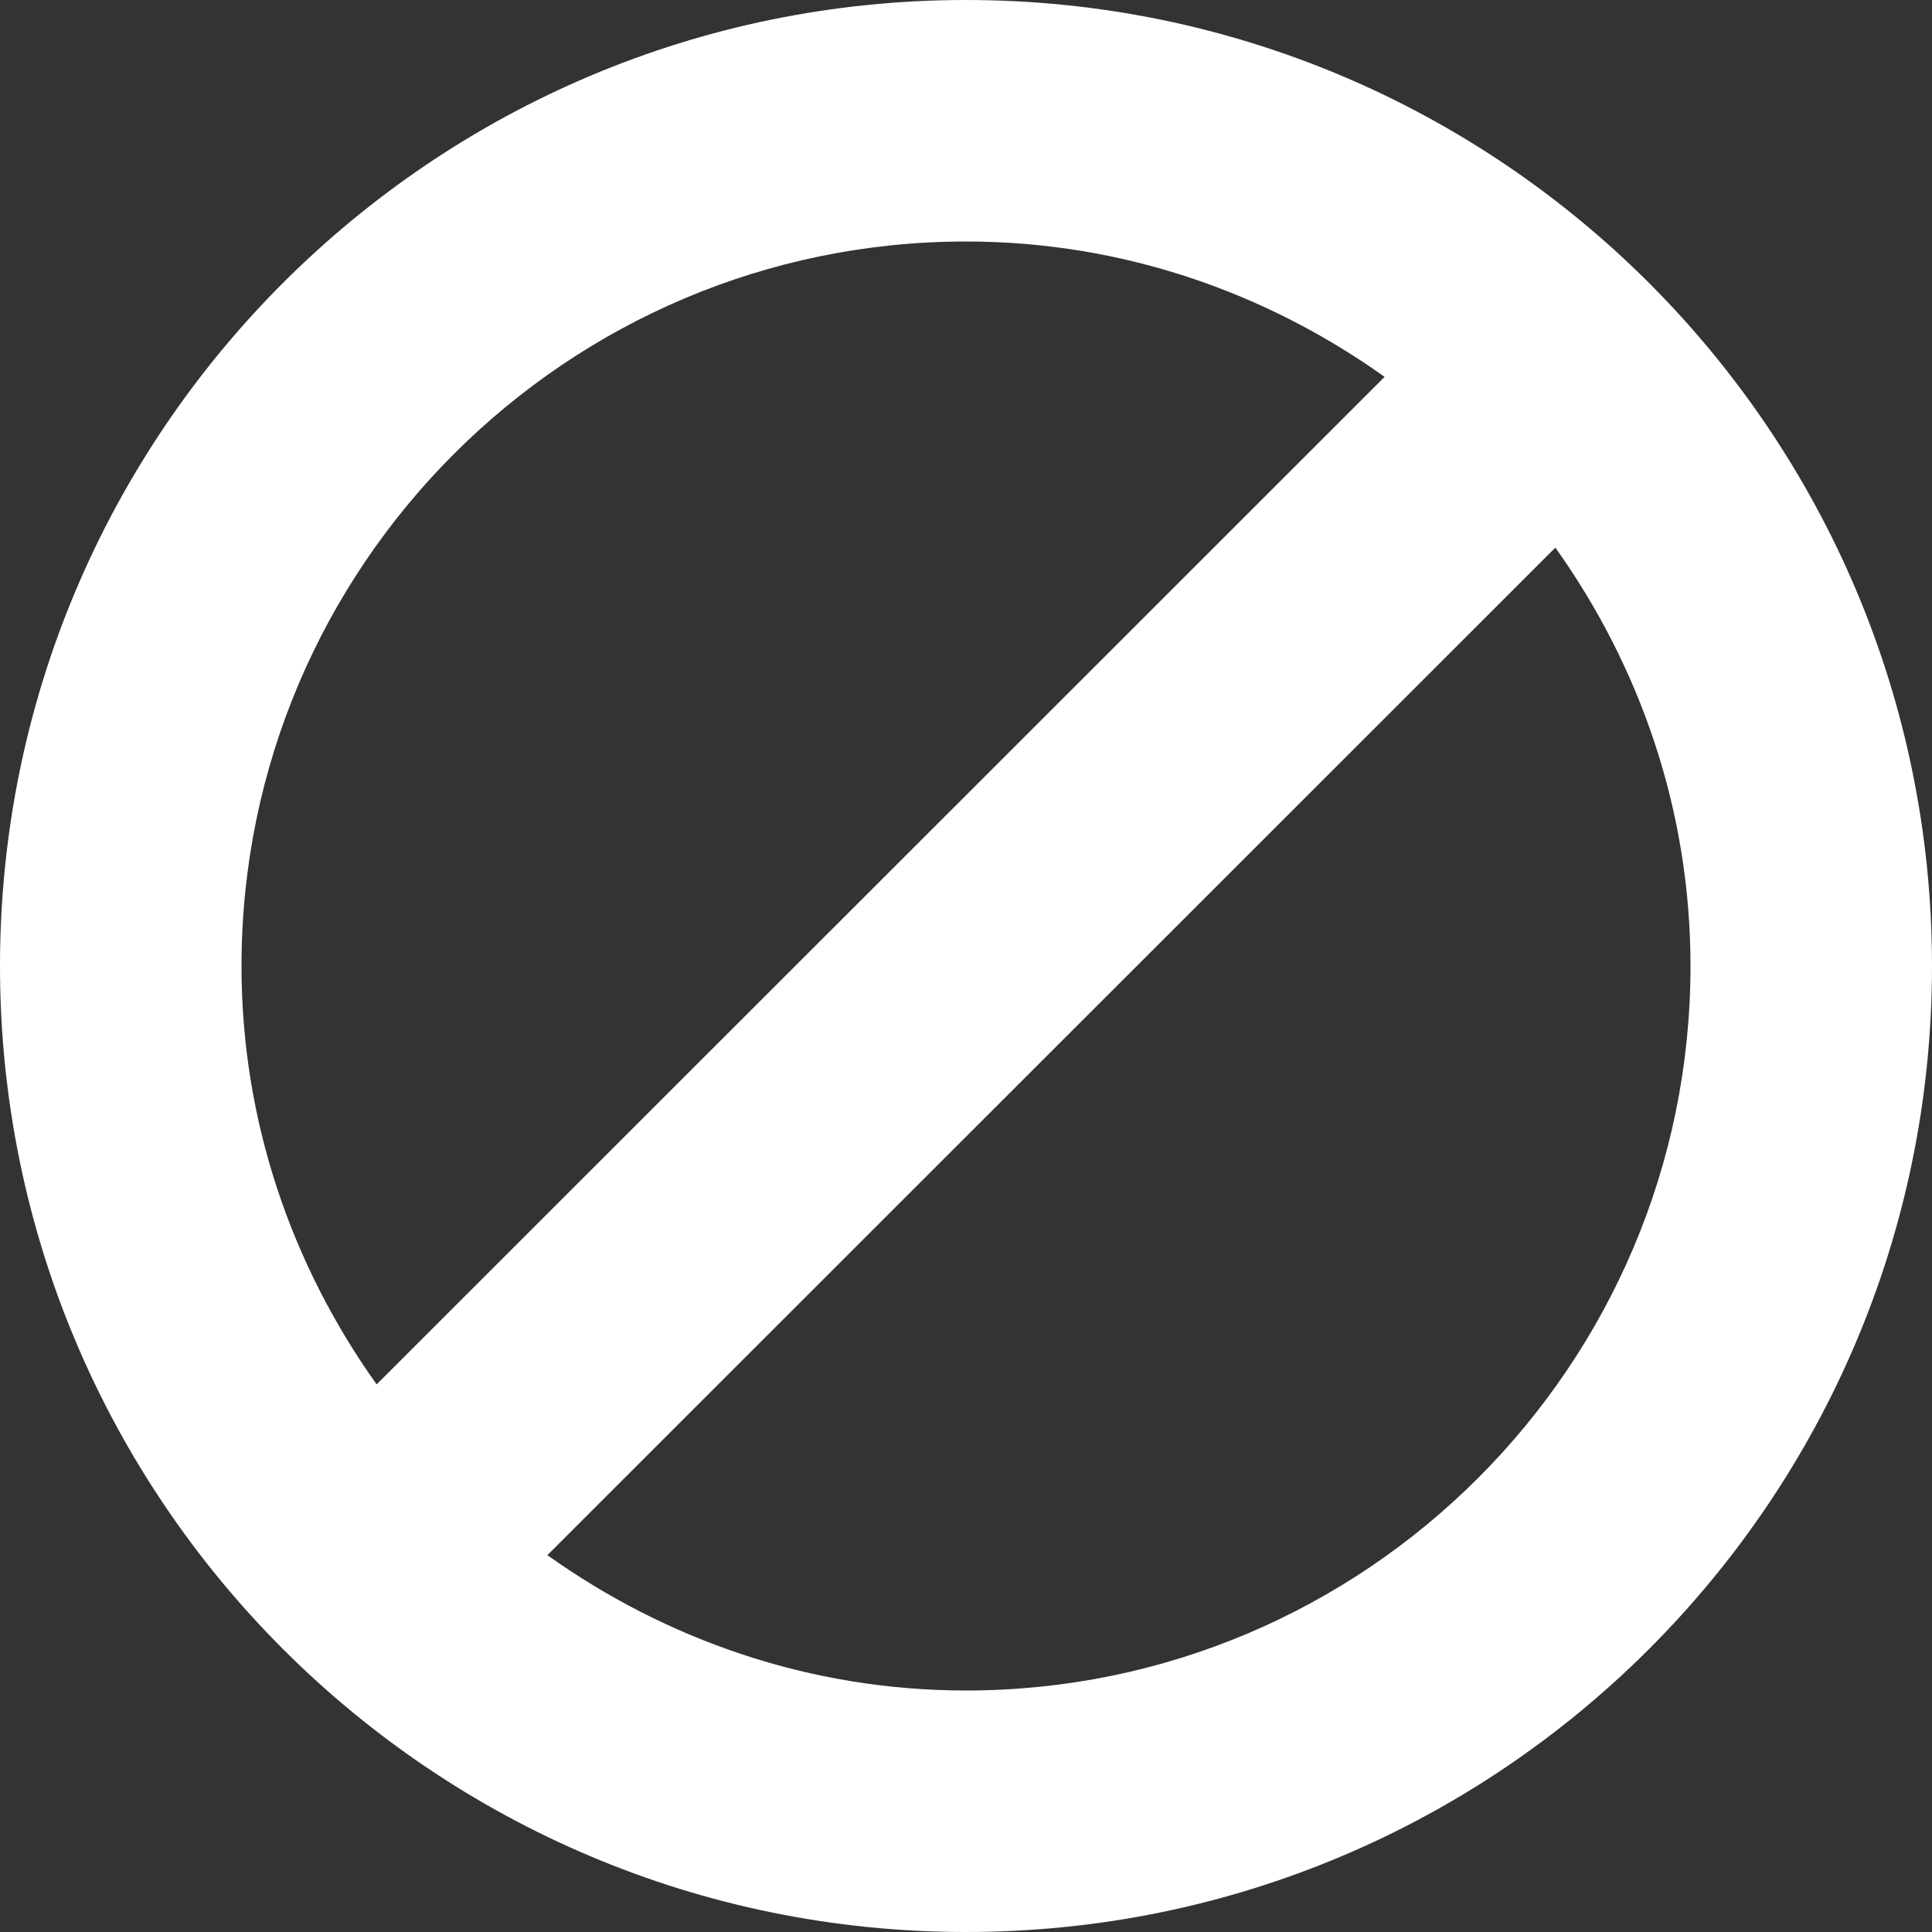
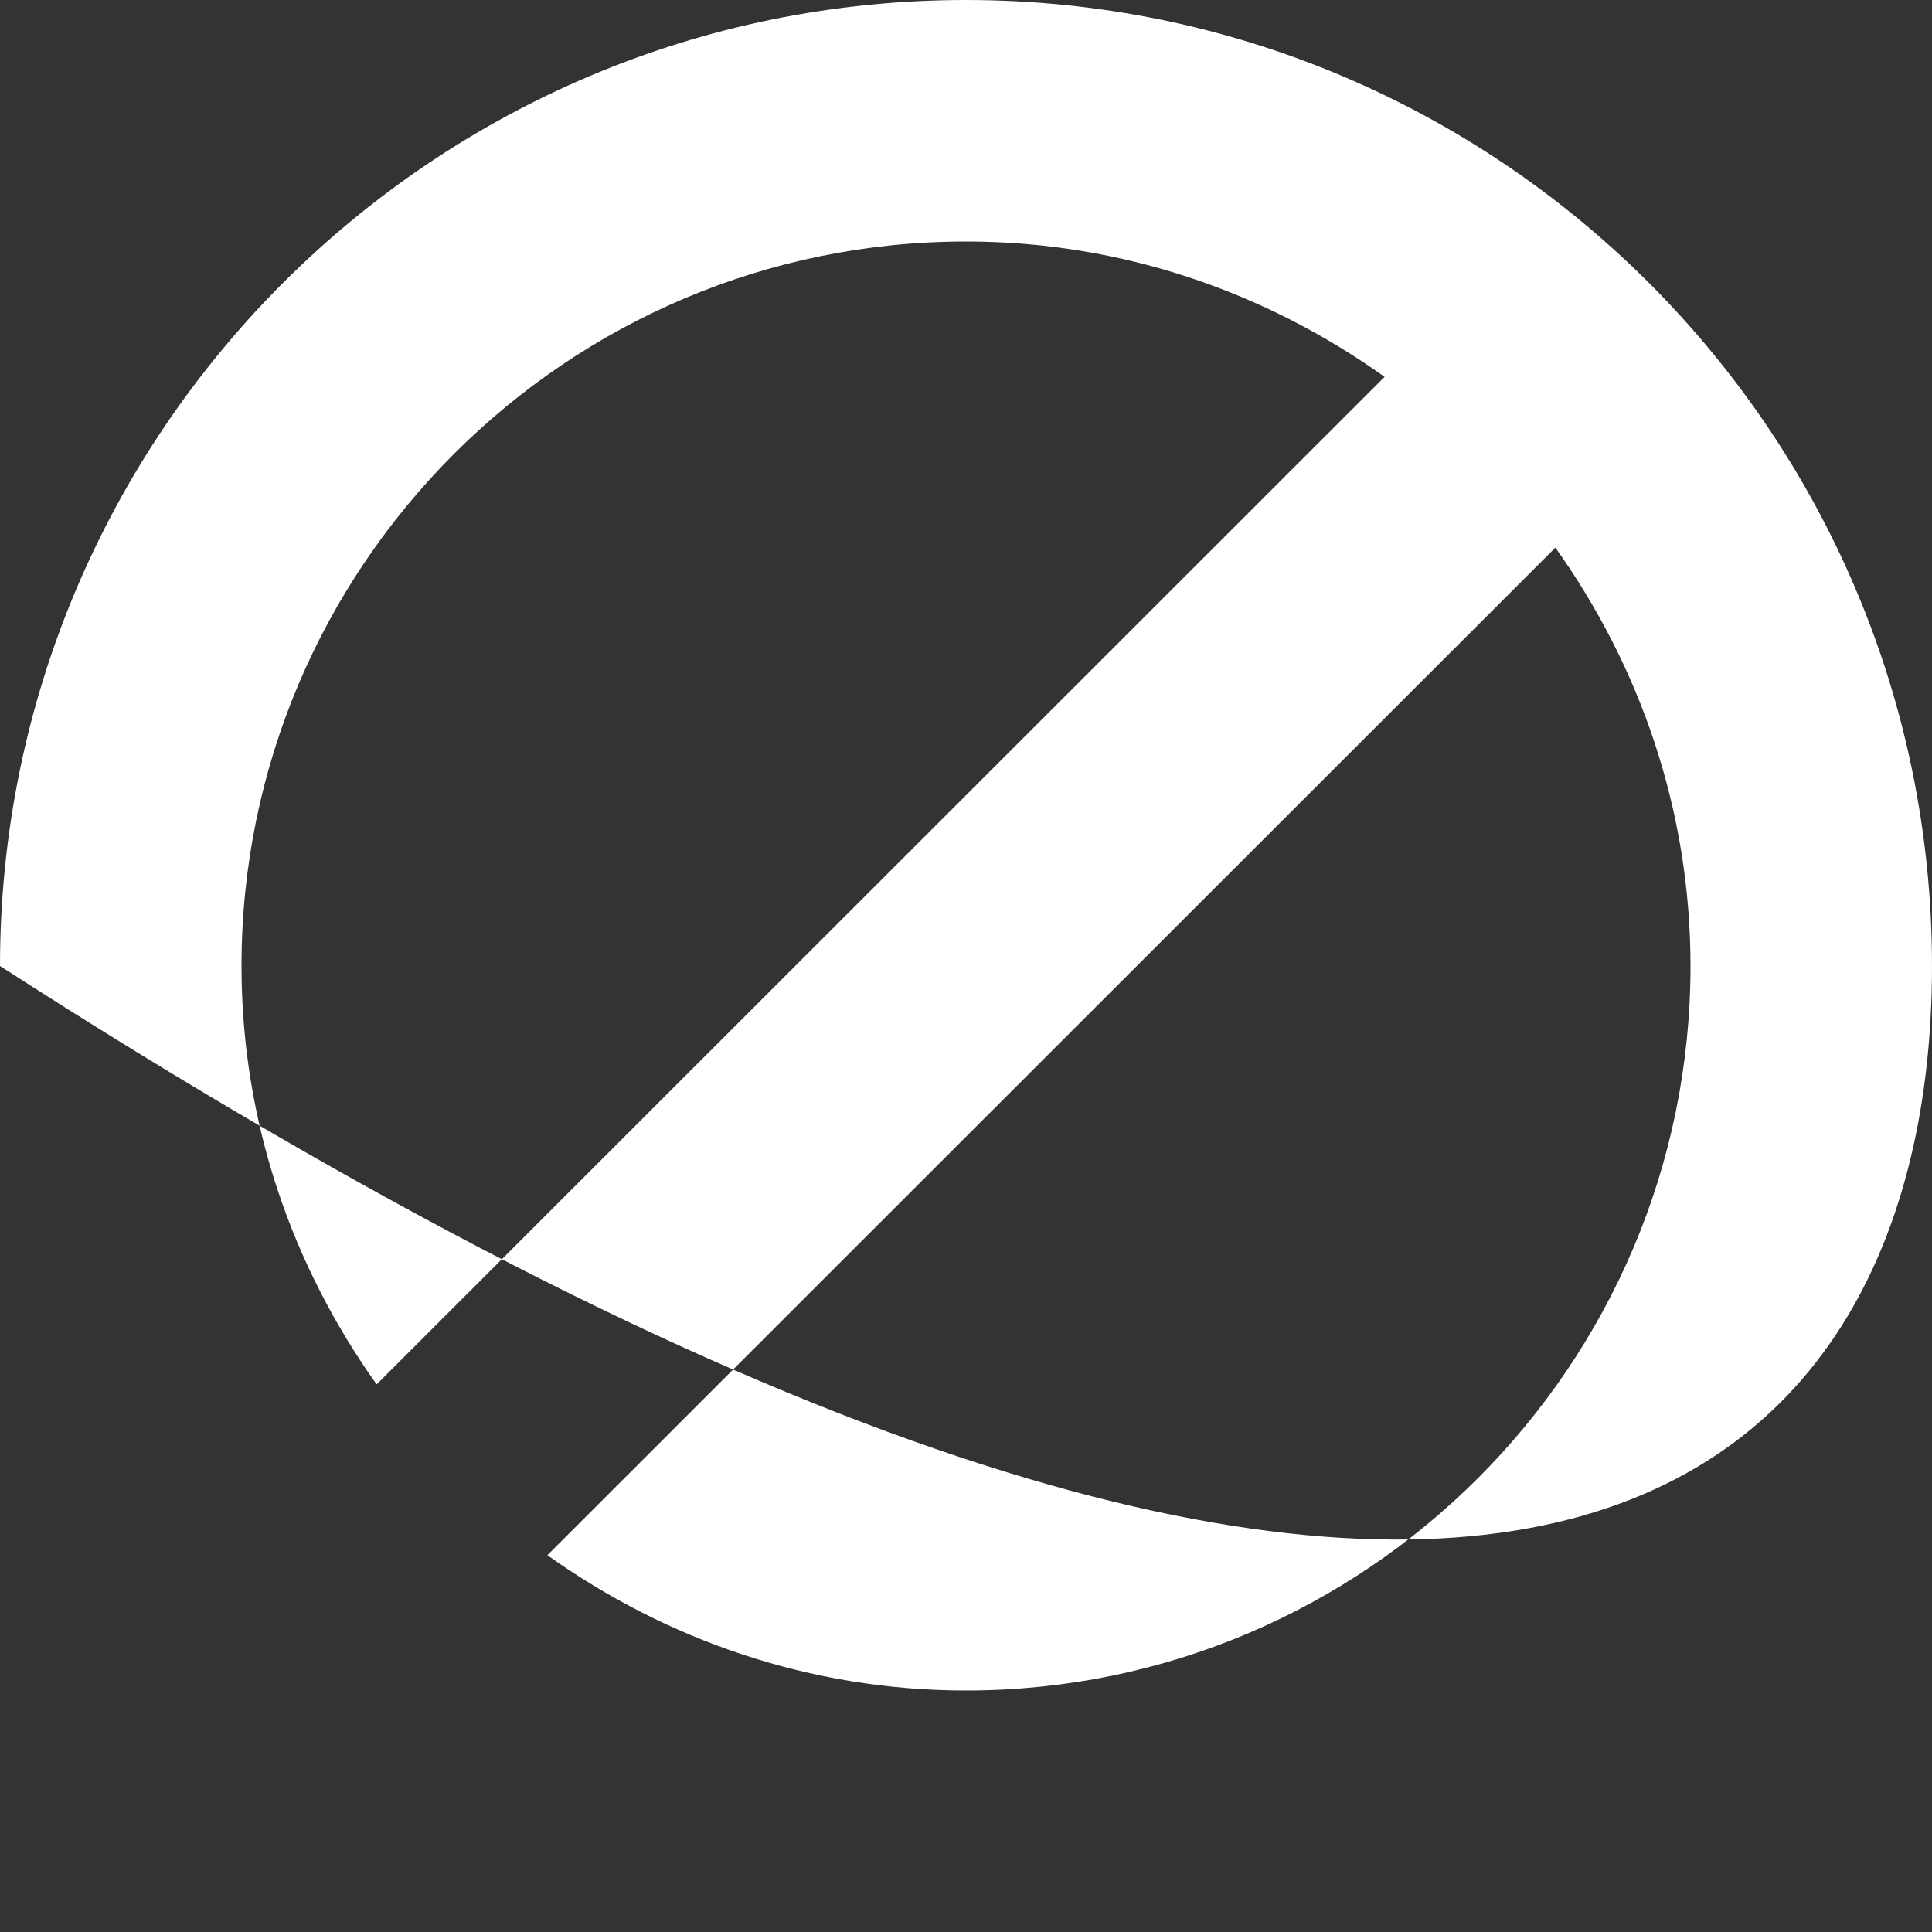
<svg xmlns="http://www.w3.org/2000/svg" width="18" height="18" viewBox="0 0 18 18" fill="none">
  <rect x="0" y="0" width="18" height="18" fill="#333333" stroke="none" />
-   <path d="M9 0C4.03 0 0 4.03 0 9C0 13.97 4.03 18 9 18C13.97 18 18 13.97 18 9C18 4.03 13.97 0 9 0ZM9 2.25C10.457 2.25 11.797 2.725 12.9 3.511L3.509 12.898C2.723 11.795 2.25 10.455 2.25 9C2.25 5.278 5.278 2.25 9 2.25ZM9 15.75C7.543 15.75 6.203 15.275 5.1 14.489L14.491 5.102C15.277 6.205 15.75 7.545 15.75 9C15.75 12.722 12.722 15.75 9 15.75Z" fill="white" />
+   <path d="M9 0C4.03 0 0 4.03 0 9C13.97 18 18 13.97 18 9C18 4.03 13.97 0 9 0ZM9 2.25C10.457 2.25 11.797 2.725 12.9 3.511L3.509 12.898C2.723 11.795 2.25 10.455 2.25 9C2.25 5.278 5.278 2.25 9 2.25ZM9 15.75C7.543 15.75 6.203 15.275 5.1 14.489L14.491 5.102C15.277 6.205 15.75 7.545 15.75 9C15.75 12.722 12.722 15.75 9 15.75Z" fill="white" />
</svg>